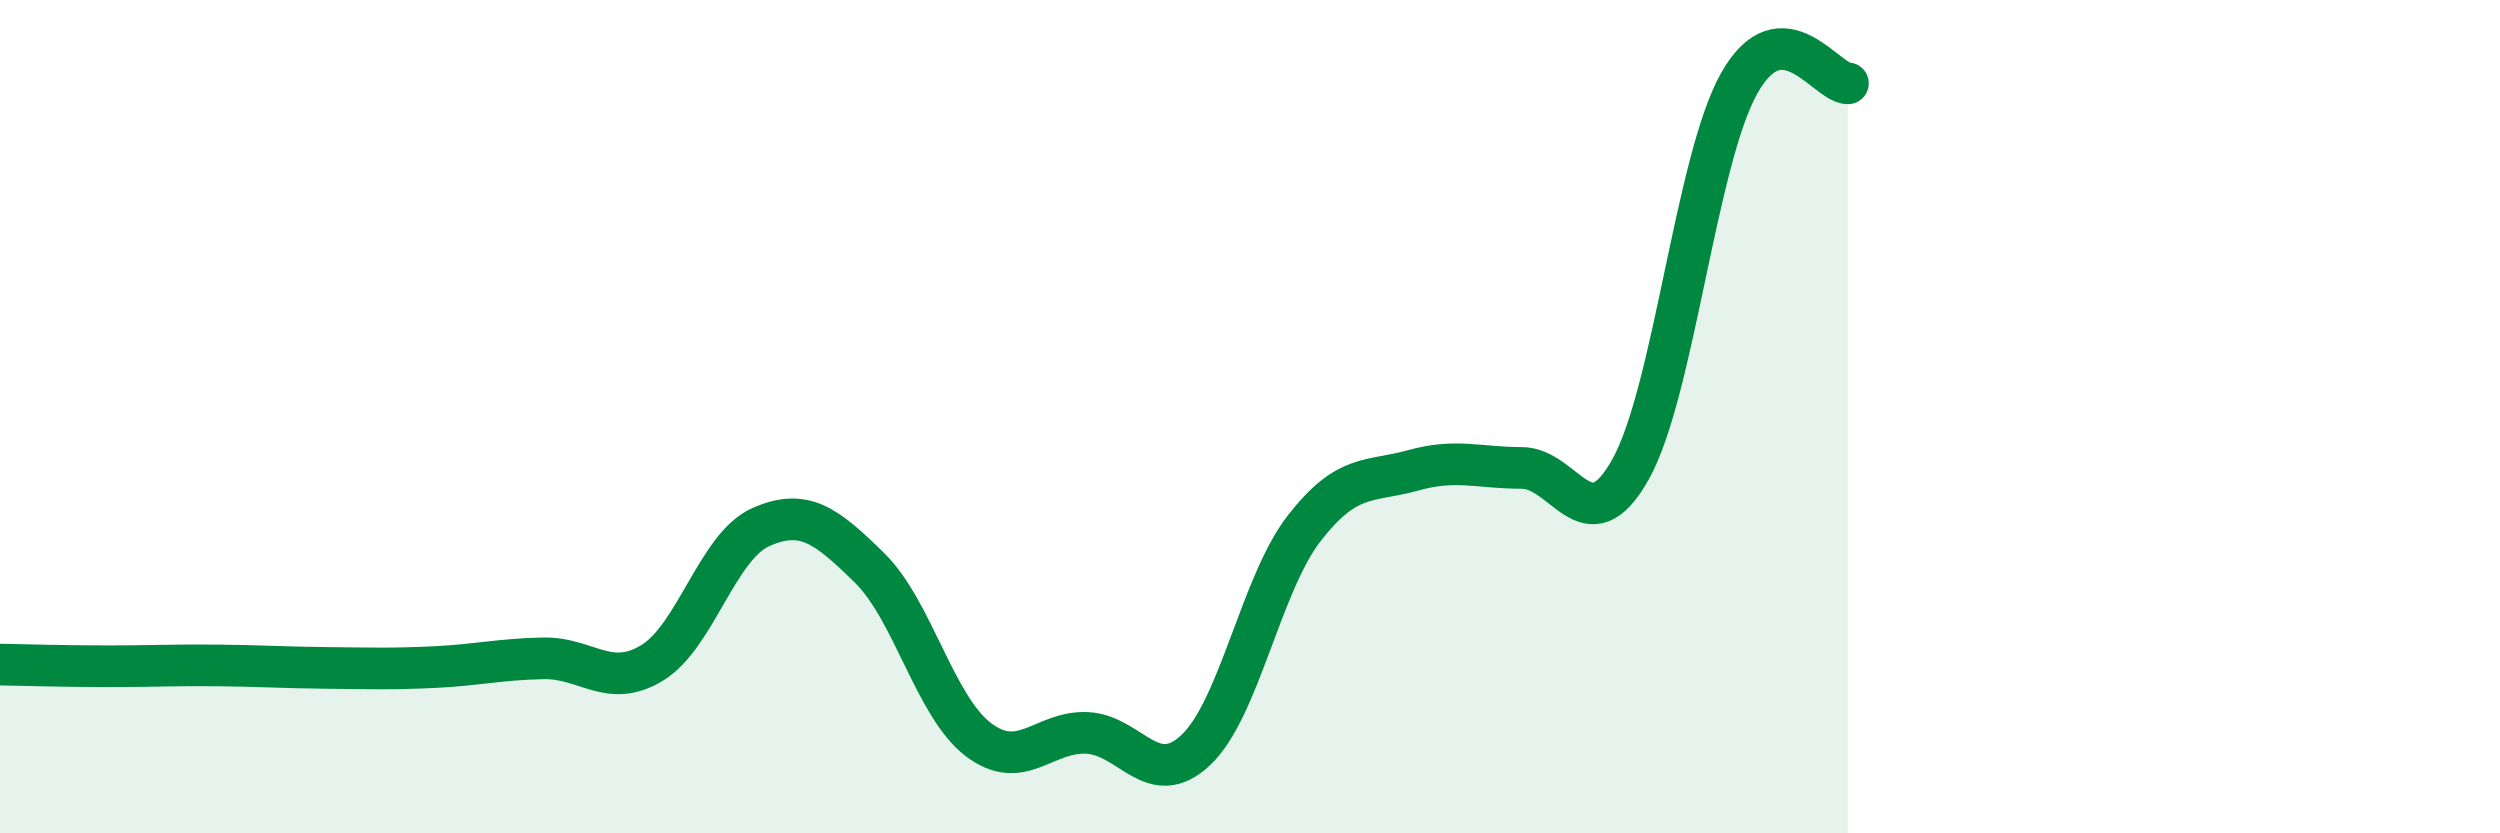
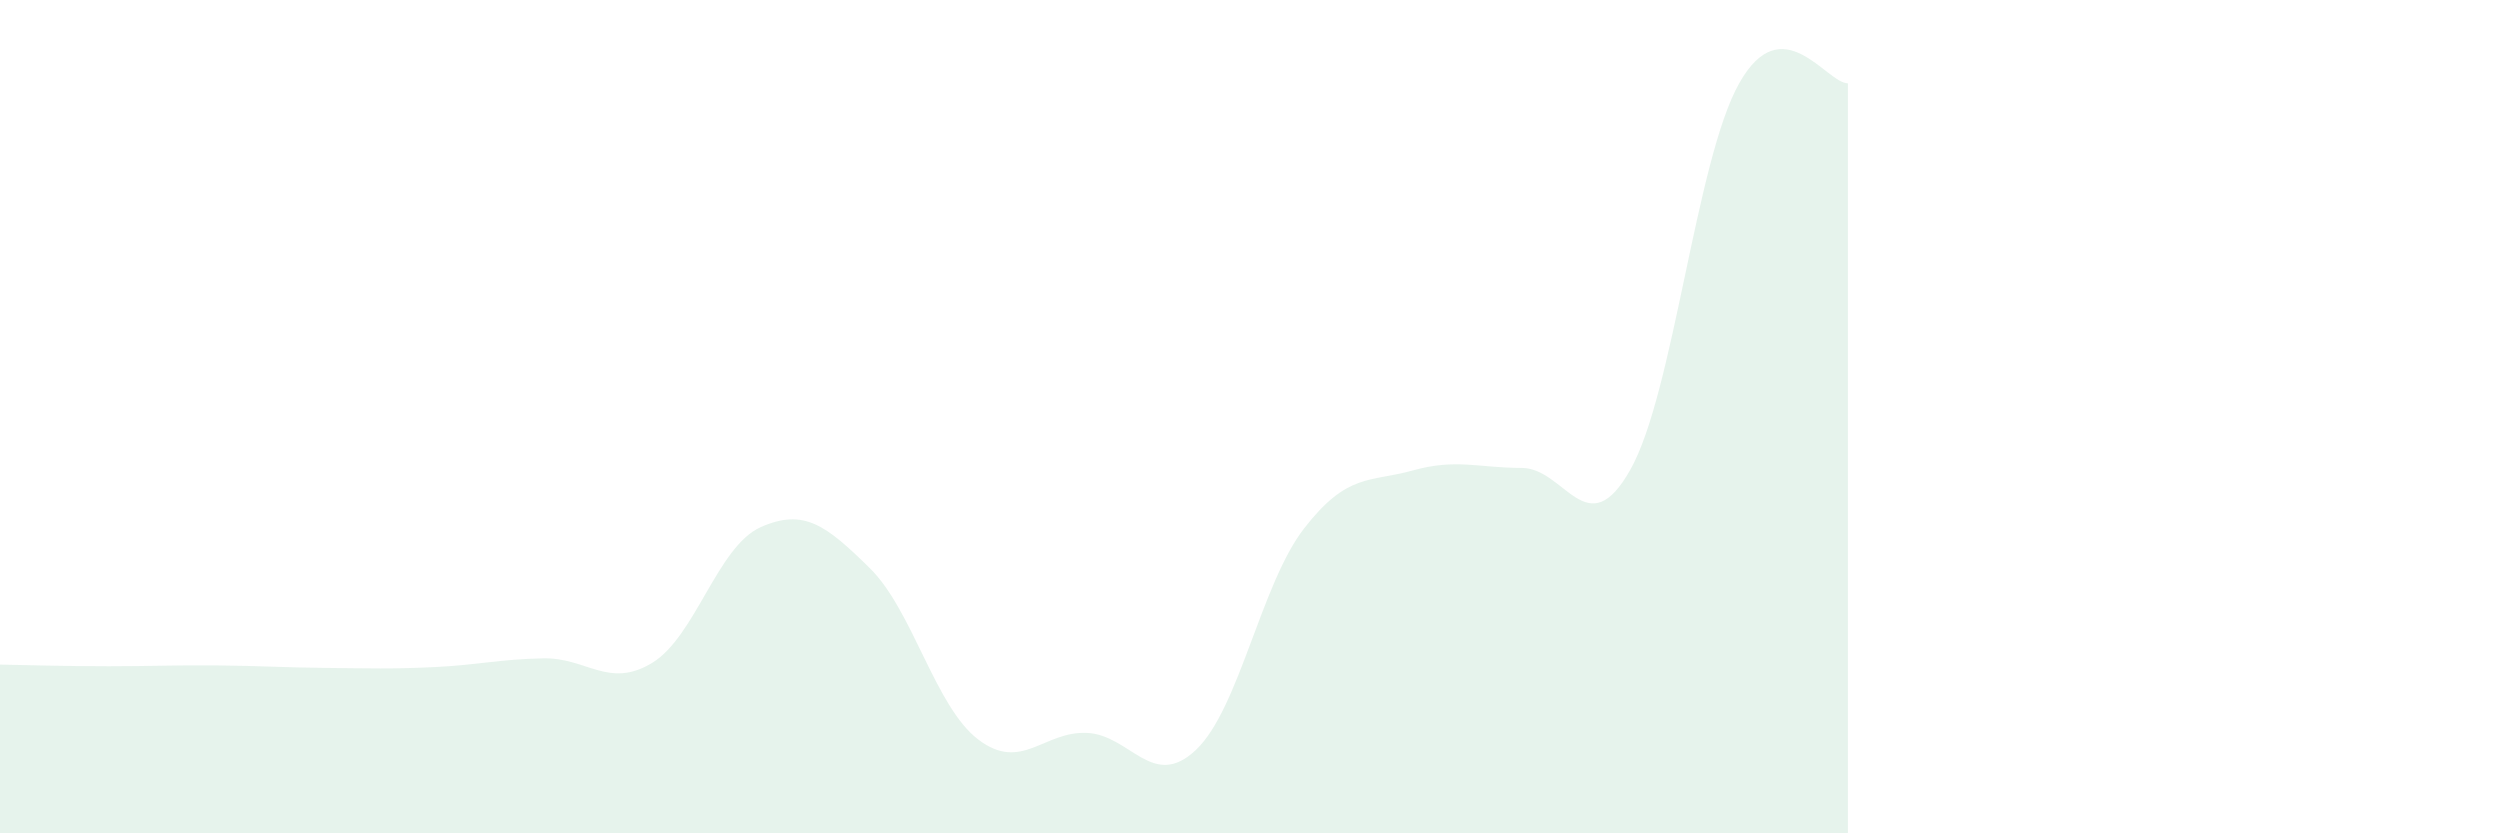
<svg xmlns="http://www.w3.org/2000/svg" width="60" height="20" viewBox="0 0 60 20">
  <path d="M 0,15.95 C 0.52,15.96 1.57,15.99 2.61,15.99 C 3.65,15.99 4.18,15.96 5.22,15.97 C 6.26,15.98 6.79,16.02 7.83,16.03 C 8.87,16.04 9.39,16.06 10.43,16.01 C 11.47,15.96 12,15.82 13.04,15.8 C 14.08,15.78 14.61,16.54 15.65,15.91 C 16.69,15.28 17.22,13.11 18.26,12.65 C 19.3,12.19 19.83,12.61 20.87,13.63 C 21.91,14.65 22.44,16.96 23.48,17.75 C 24.52,18.54 25.05,17.54 26.09,17.59 C 27.13,17.64 27.66,18.98 28.7,18 C 29.74,17.02 30.26,14.02 31.3,12.68 C 32.34,11.34 32.87,11.58 33.91,11.29 C 34.95,11 35.48,11.23 36.52,11.23 C 37.56,11.23 38.09,13.12 39.13,11.27 C 40.17,9.42 40.7,3.85 41.74,2 C 42.78,0.15 43.83,2 44.35,2L44.35 20L0 20Z" fill="#008740" opacity="0.1" stroke-linecap="round" stroke-linejoin="round" />
-   <path d="M 0,15.95 C 0.52,15.96 1.57,15.99 2.61,15.99 C 3.65,15.99 4.18,15.96 5.22,15.97 C 6.26,15.98 6.79,16.02 7.83,16.03 C 8.87,16.04 9.39,16.06 10.43,16.01 C 11.47,15.96 12,15.82 13.04,15.8 C 14.08,15.78 14.61,16.54 15.65,15.91 C 16.69,15.28 17.22,13.11 18.26,12.65 C 19.3,12.19 19.83,12.61 20.87,13.63 C 21.91,14.65 22.44,16.96 23.48,17.75 C 24.52,18.54 25.05,17.54 26.09,17.59 C 27.13,17.64 27.66,18.98 28.7,18 C 29.74,17.02 30.26,14.02 31.3,12.68 C 32.34,11.34 32.87,11.58 33.91,11.29 C 34.95,11 35.48,11.23 36.52,11.23 C 37.56,11.23 38.09,13.12 39.13,11.27 C 40.17,9.42 40.7,3.85 41.74,2 C 42.78,0.15 43.83,2 44.35,2" stroke="#008740" stroke-width="1" fill="none" stroke-linecap="round" stroke-linejoin="round" />
</svg>